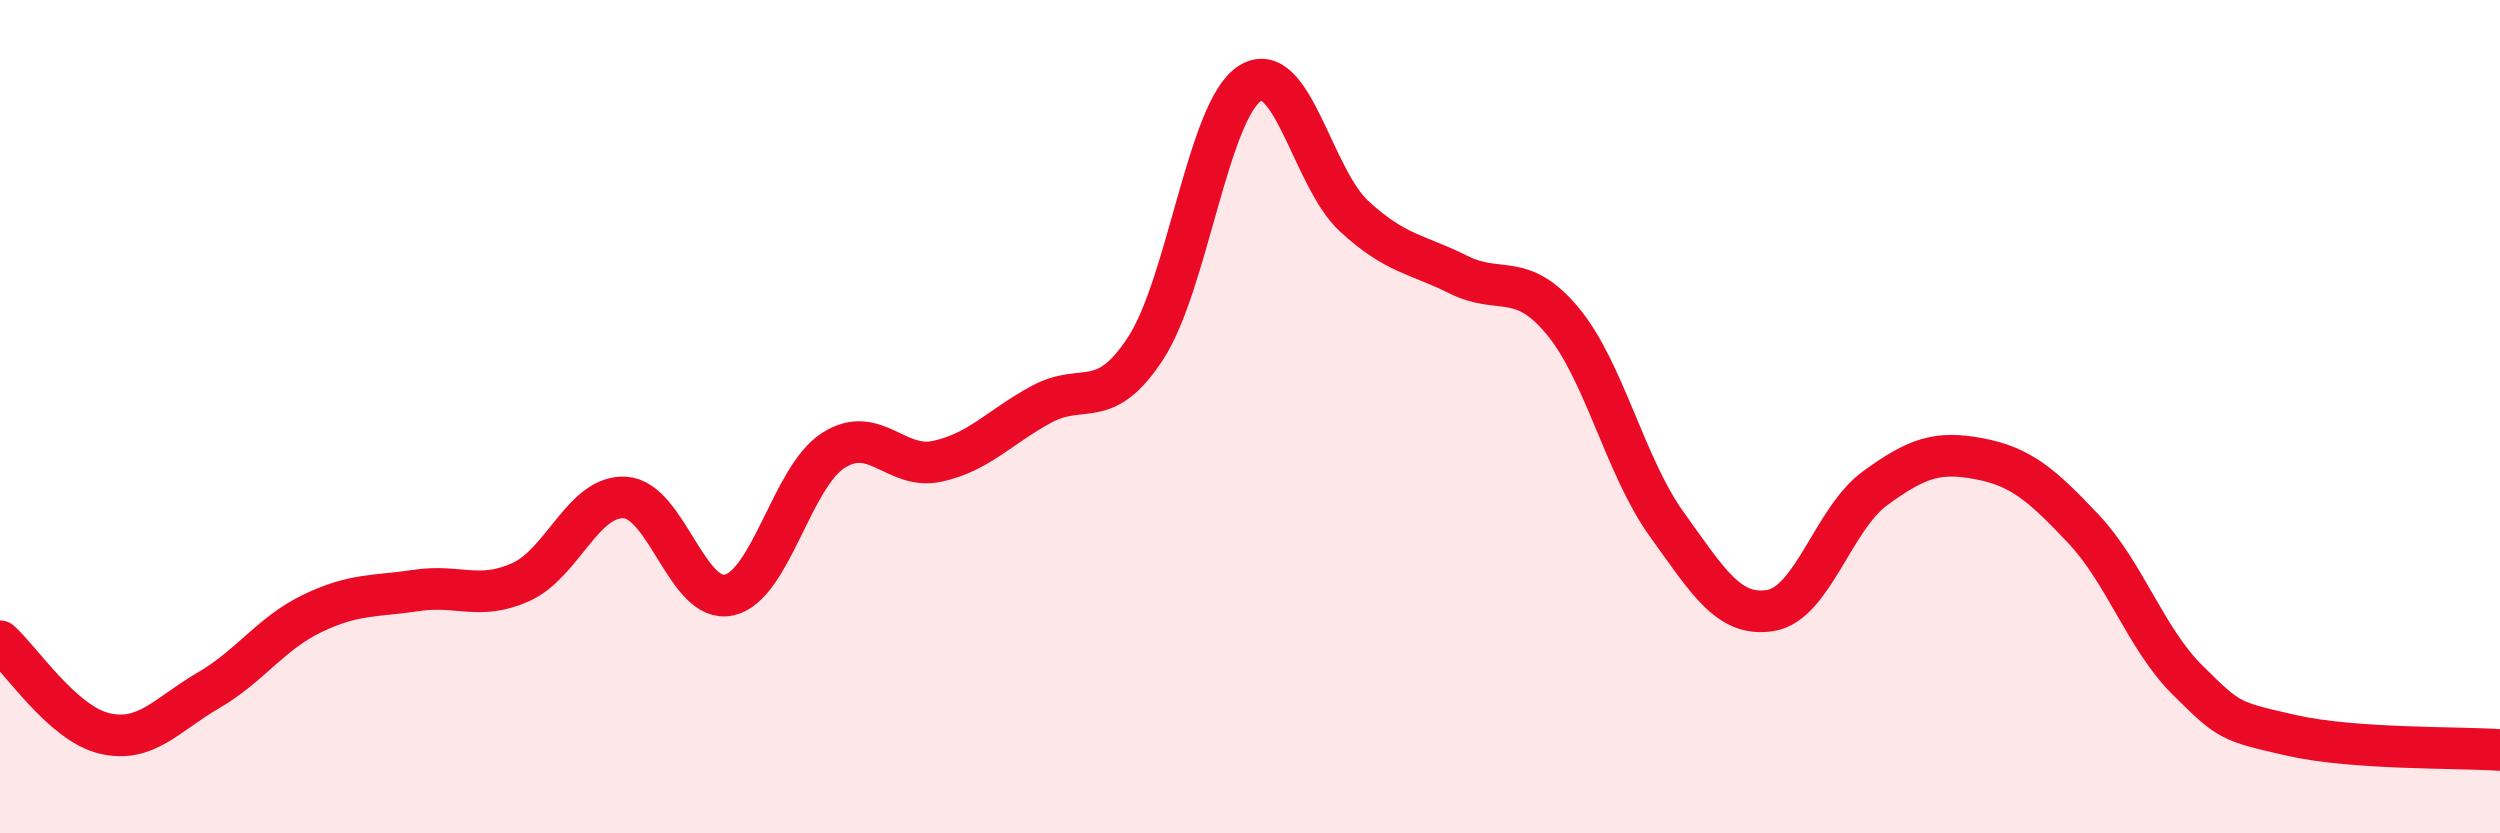
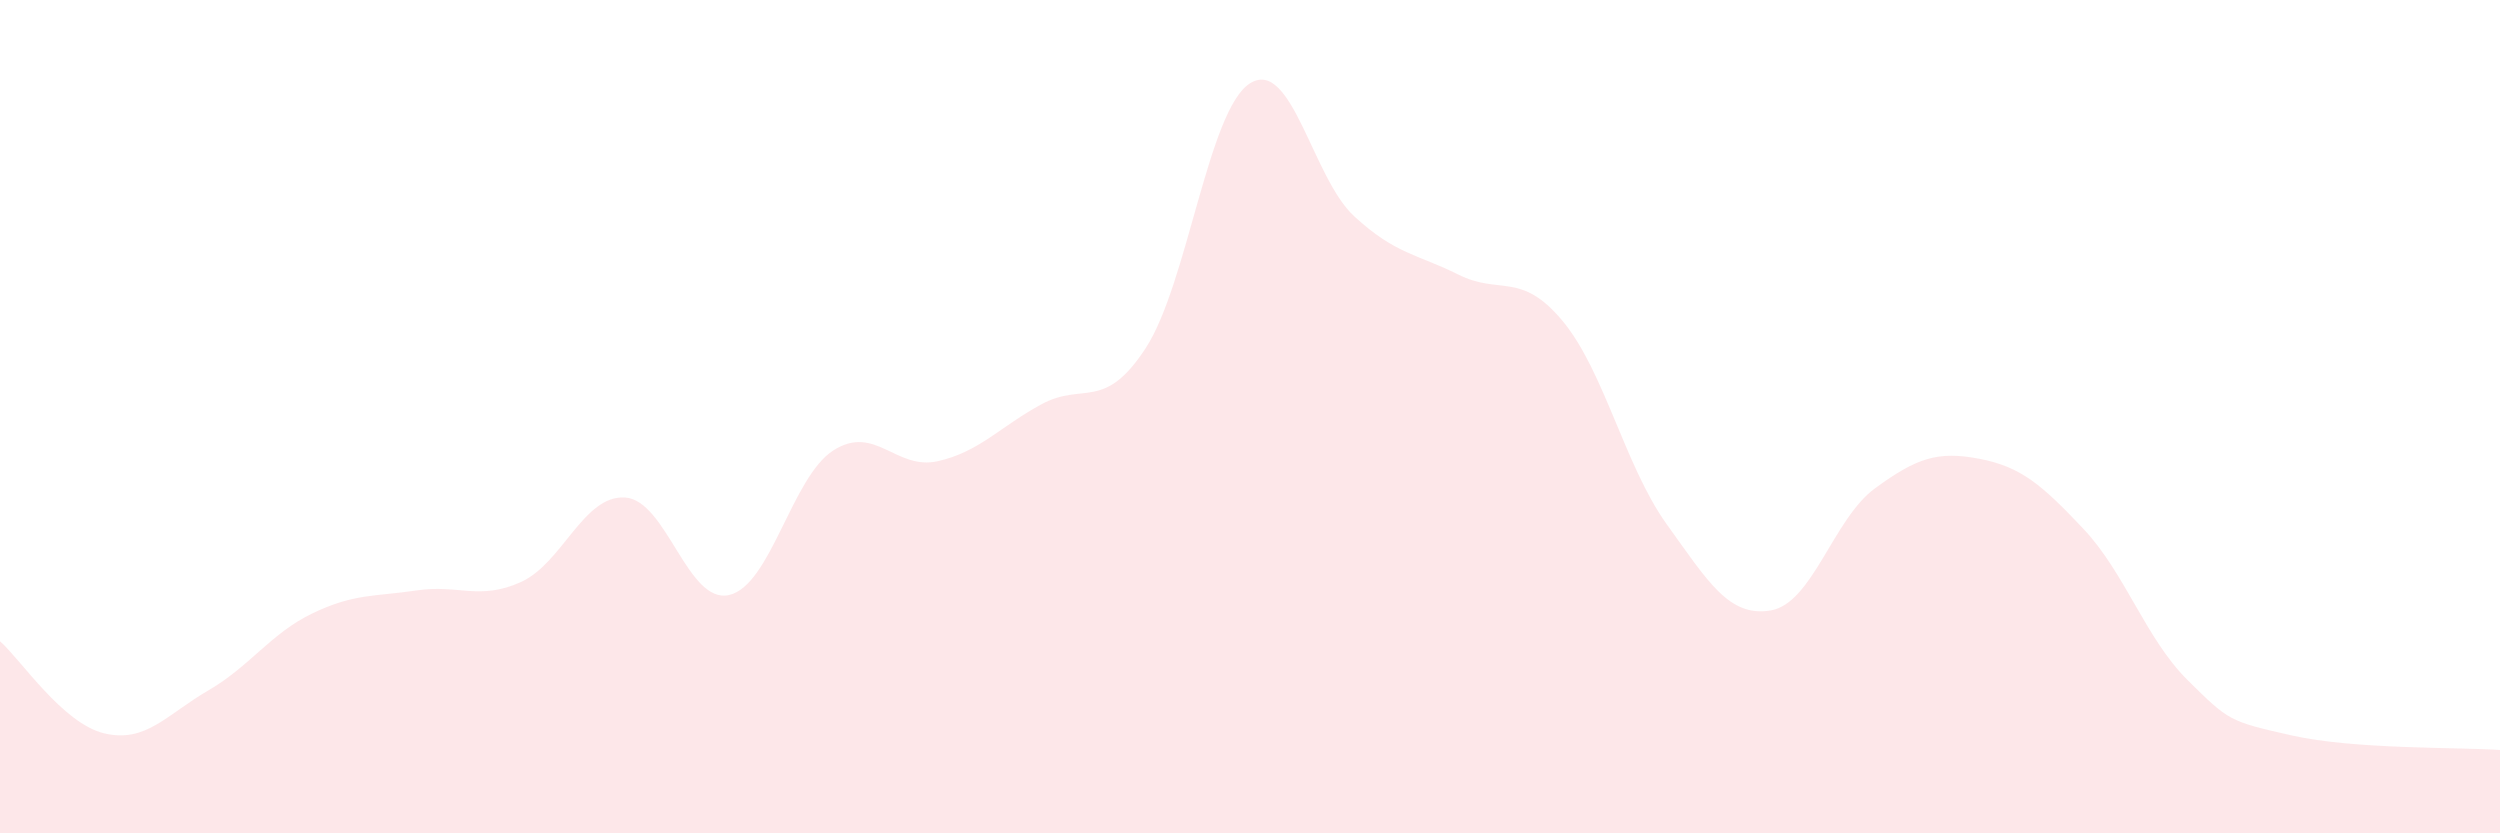
<svg xmlns="http://www.w3.org/2000/svg" width="60" height="20" viewBox="0 0 60 20">
  <path d="M 0,15.39 C 0.5,15.83 1.5,17.36 2.5,17.6 C 3.5,17.84 4,17.15 5,16.57 C 6,15.99 6.5,15.2 7.5,14.72 C 8.5,14.24 9,14.32 10,14.17 C 11,14.02 11.5,14.42 12.5,13.97 C 13.5,13.52 14,11.88 15,11.94 C 16,12 16.5,14.51 17.5,14.28 C 18.5,14.05 19,11.45 20,10.81 C 21,10.17 21.5,11.29 22.5,11.07 C 23.5,10.85 24,10.24 25,9.7 C 26,9.16 26.5,9.89 27.5,8.35 C 28.5,6.81 29,2.63 30,2 C 31,1.37 31.5,4.27 32.5,5.19 C 33.5,6.11 34,6.09 35,6.59 C 36,7.09 36.5,6.5 37.5,7.7 C 38.5,8.9 39,11.19 40,12.58 C 41,13.97 41.5,14.82 42.5,14.65 C 43.5,14.48 44,12.45 45,11.72 C 46,10.99 46.5,10.82 47.5,11.01 C 48.5,11.2 49,11.63 50,12.69 C 51,13.75 51.5,15.33 52.5,16.32 C 53.5,17.31 53.5,17.31 55,17.65 C 56.5,17.99 59,17.93 60,18L60 20L0 20Z" fill="#EB0A25" opacity="0.1" stroke-linecap="round" stroke-linejoin="round" />
-   <path d="M 0,15.39 C 0.5,15.83 1.5,17.36 2.5,17.6 C 3.5,17.84 4,17.15 5,16.57 C 6,15.99 6.5,15.2 7.5,14.72 C 8.5,14.24 9,14.32 10,14.17 C 11,14.02 11.5,14.42 12.5,13.97 C 13.5,13.52 14,11.88 15,11.94 C 16,12 16.5,14.51 17.5,14.28 C 18.5,14.05 19,11.45 20,10.81 C 21,10.17 21.5,11.29 22.5,11.07 C 23.5,10.85 24,10.24 25,9.7 C 26,9.16 26.5,9.89 27.5,8.35 C 28.5,6.81 29,2.63 30,2 C 31,1.37 31.5,4.27 32.5,5.19 C 33.5,6.11 34,6.09 35,6.59 C 36,7.09 36.5,6.5 37.5,7.7 C 38.5,8.9 39,11.19 40,12.58 C 41,13.97 41.5,14.82 42.5,14.65 C 43.5,14.48 44,12.45 45,11.72 C 46,10.99 46.5,10.82 47.5,11.01 C 48.5,11.2 49,11.63 50,12.69 C 51,13.75 51.5,15.33 52.5,16.32 C 53.5,17.31 53.5,17.31 55,17.65 C 56.5,17.99 59,17.93 60,18" stroke="#EB0A25" stroke-width="1" fill="none" stroke-linecap="round" stroke-linejoin="round" />
</svg>